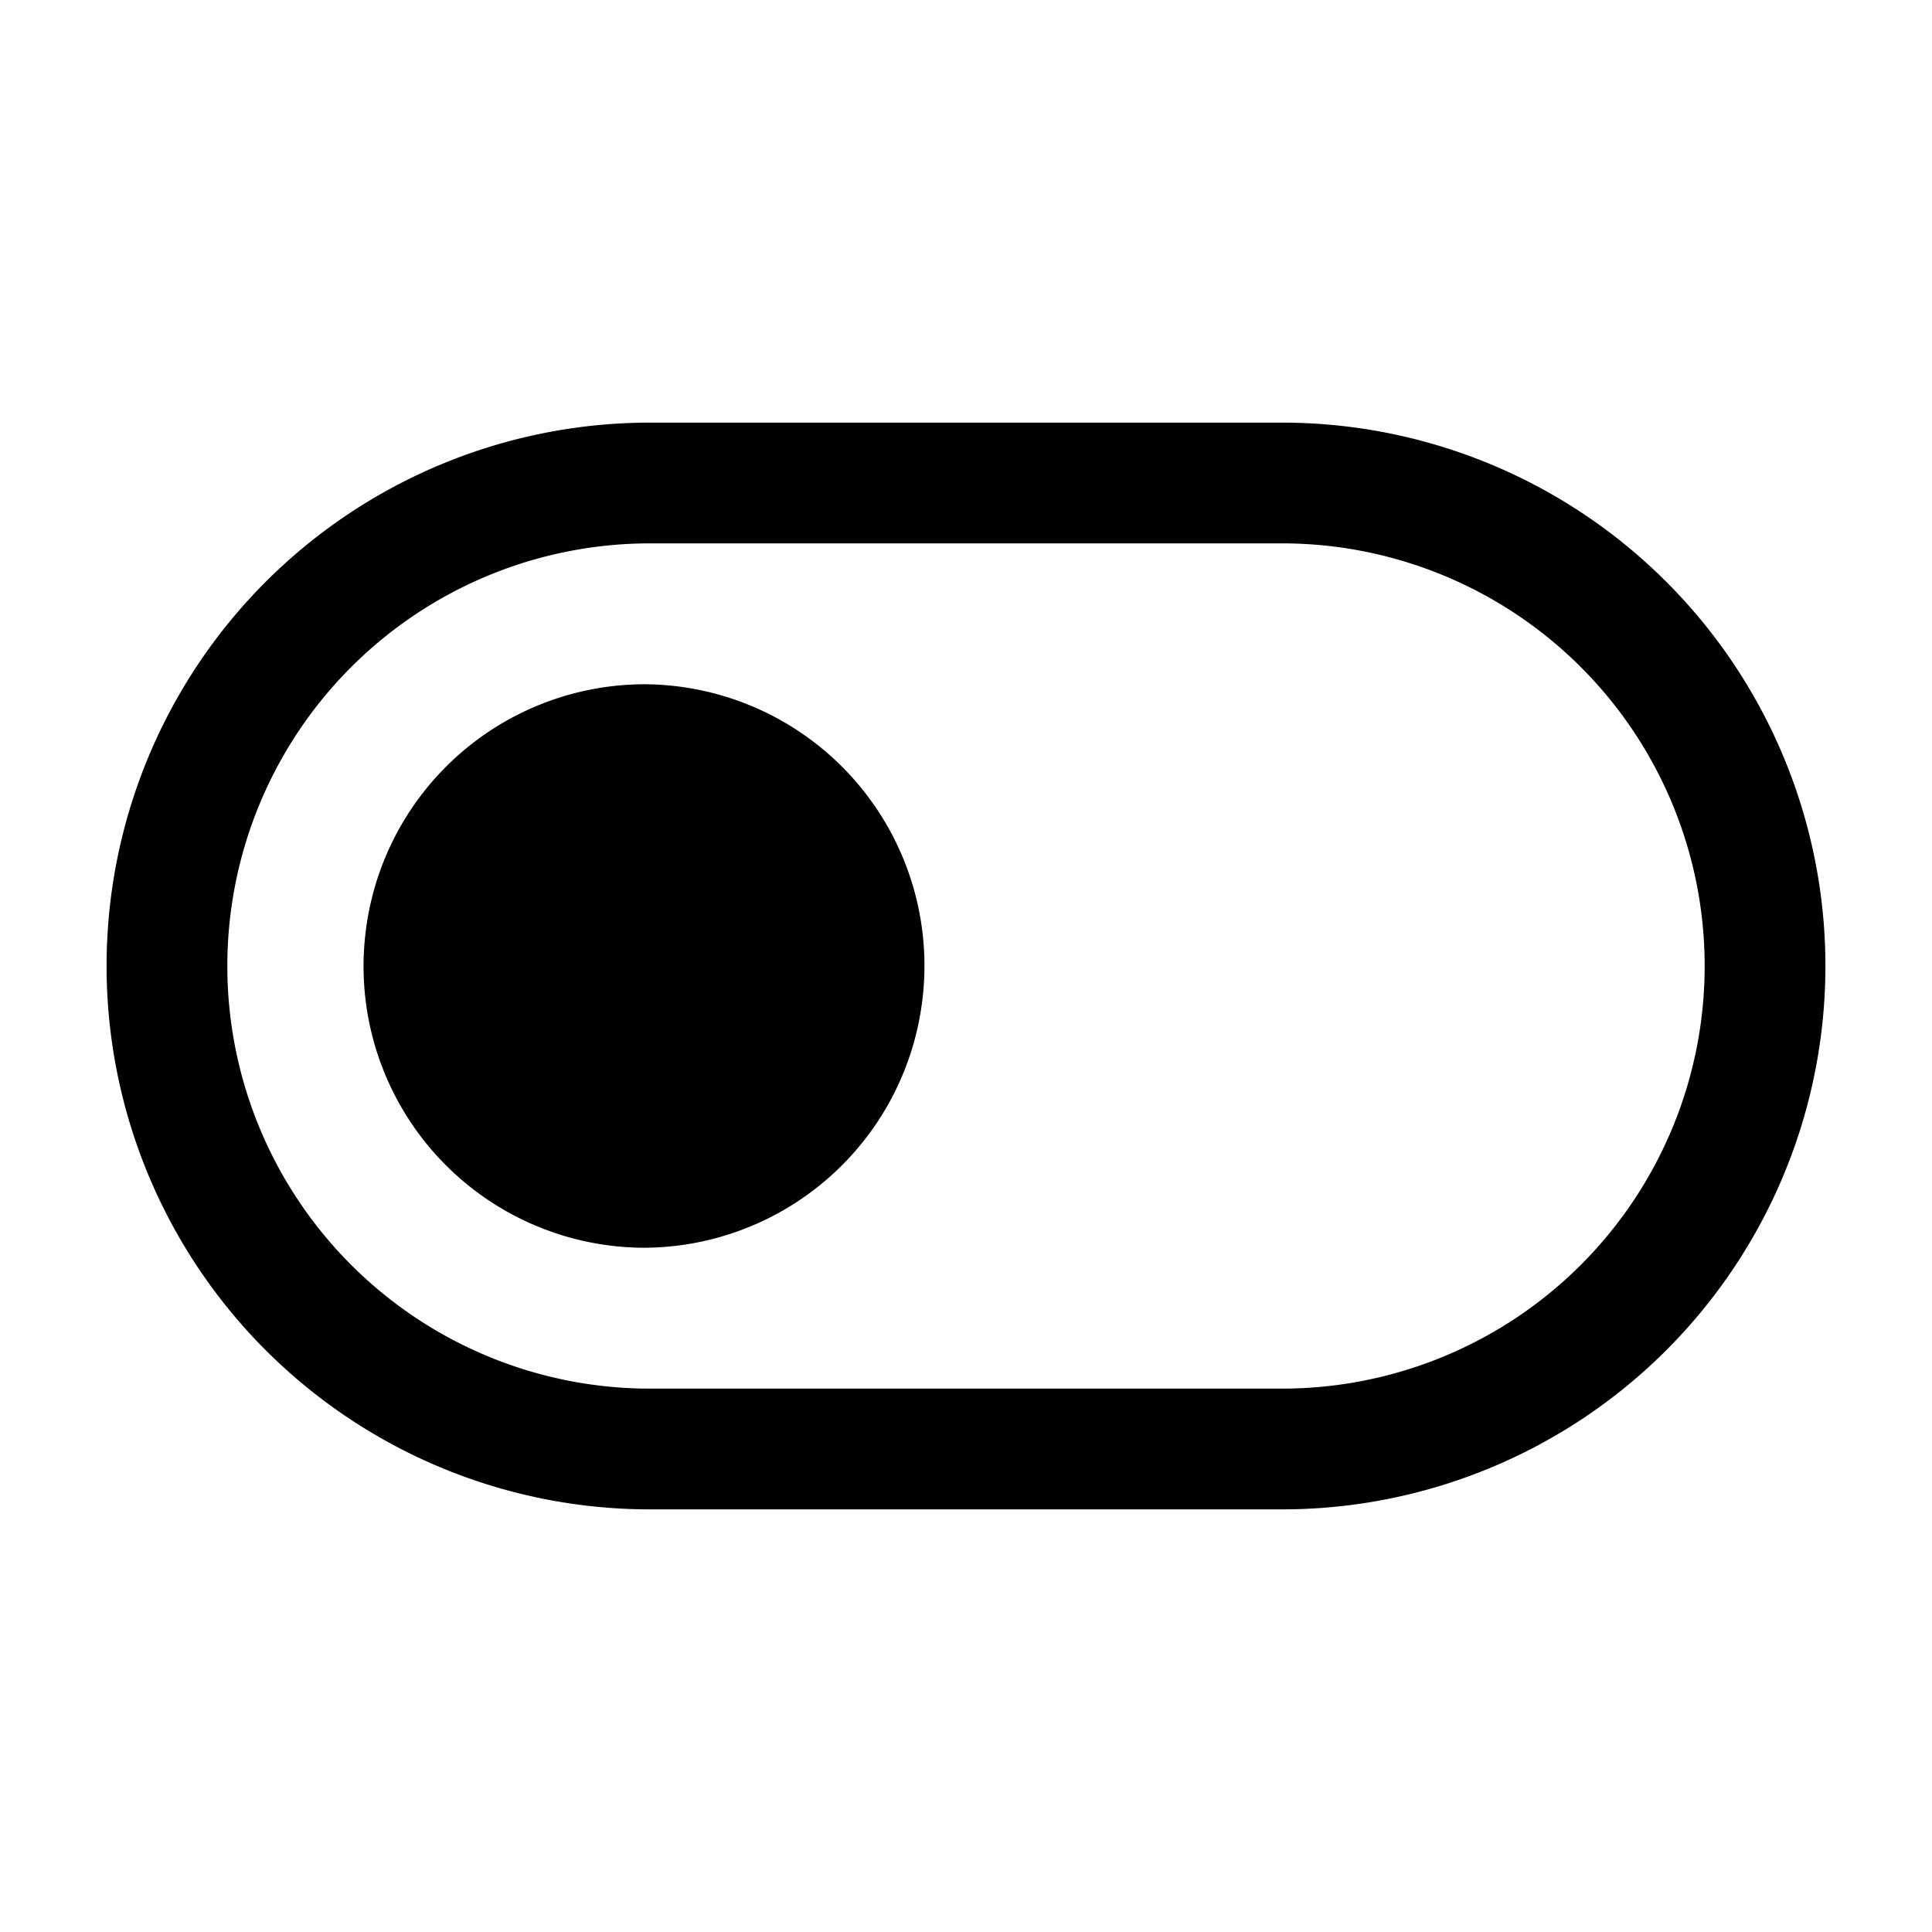
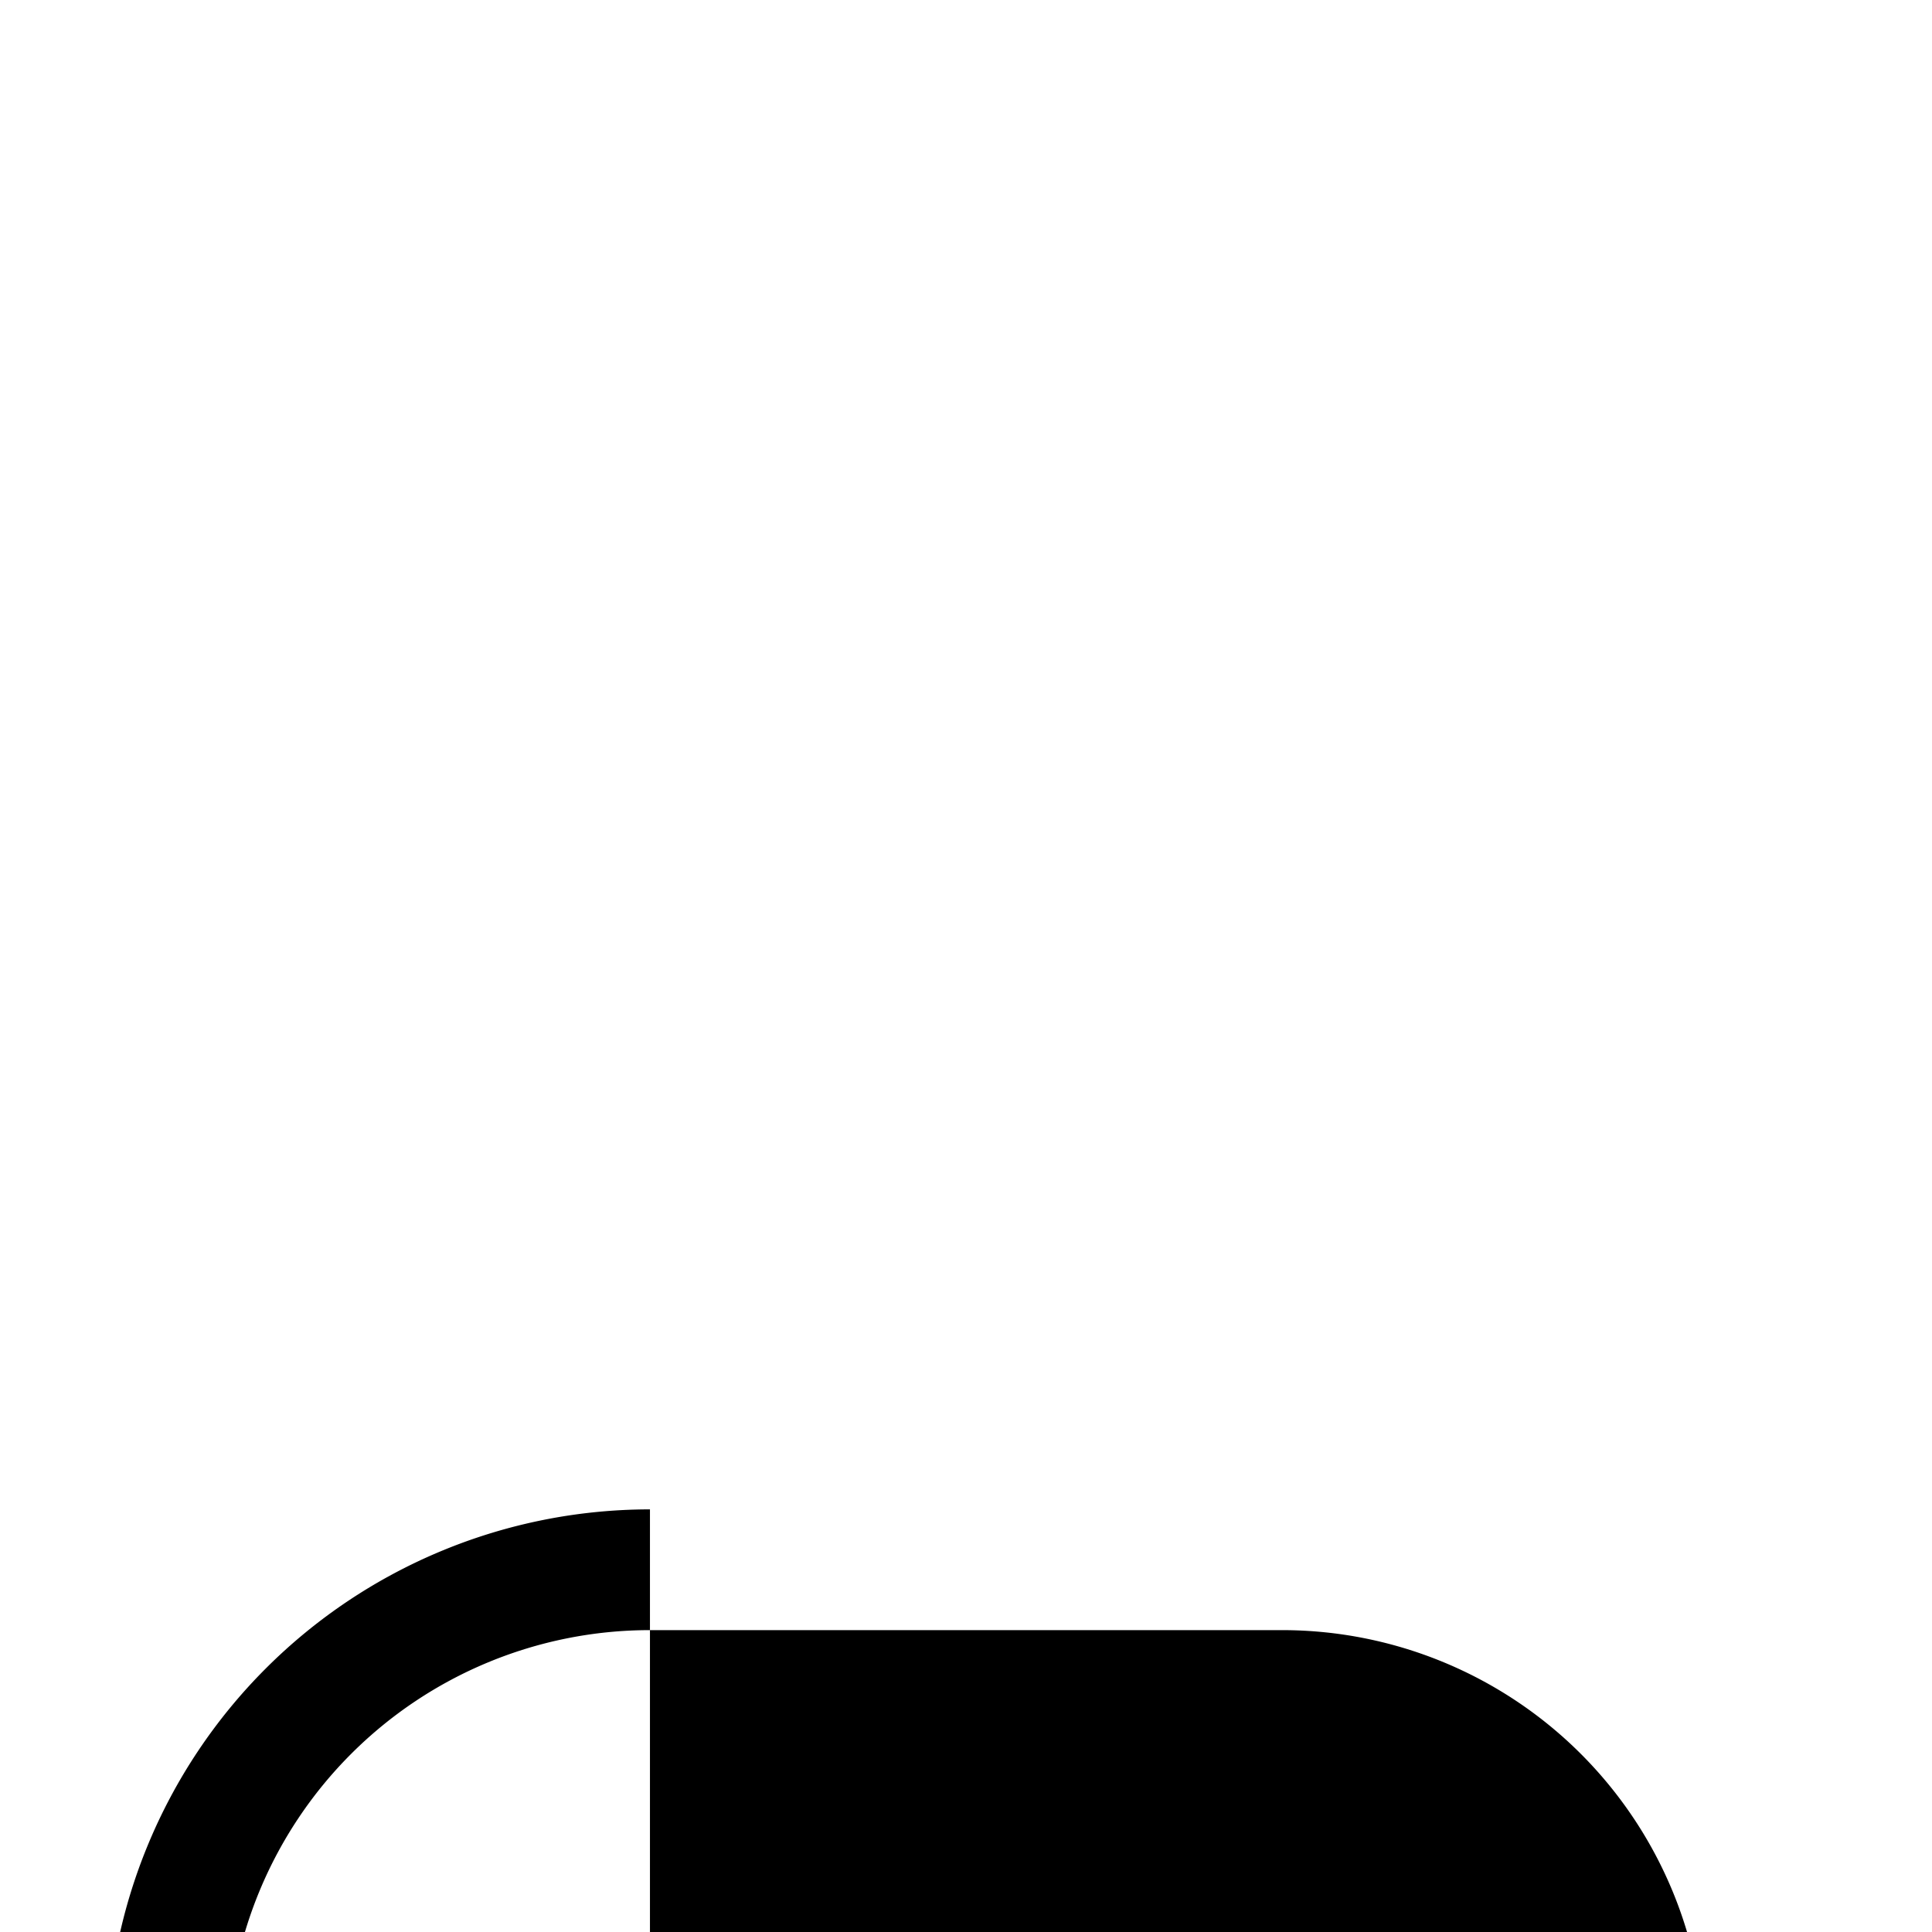
<svg xmlns="http://www.w3.org/2000/svg" width="800" height="800" viewBox="0 0 24 24">
-   <path fill="currentColor" d="M8 15.5a3.496 3.496 0 0 1-3.464-3.868A3.496 3.496 0 0 1 8 8.5a3.496 3.496 0 0 1 3.464 3.868A3.496 3.496 0 0 1 8 15.5" />
-   <path fill="currentColor" fill-rule="evenodd" d="M8.074 18.75h7.852a6.75 6.75 0 0 0 0-13.5H8.074a6.75 6.75 0 0 0 0 13.5m0-1.5a5.25 5.25 0 1 1 0-10.5h7.852a5.25 5.25 0 1 1 0 10.5z" clip-rule="evenodd" />
+   <path fill="currentColor" fill-rule="evenodd" d="M8.074 18.75h7.852H8.074a6.75 6.75 0 0 0 0 13.5m0-1.5a5.25 5.25 0 1 1 0-10.5h7.852a5.25 5.25 0 1 1 0 10.5z" clip-rule="evenodd" />
</svg>